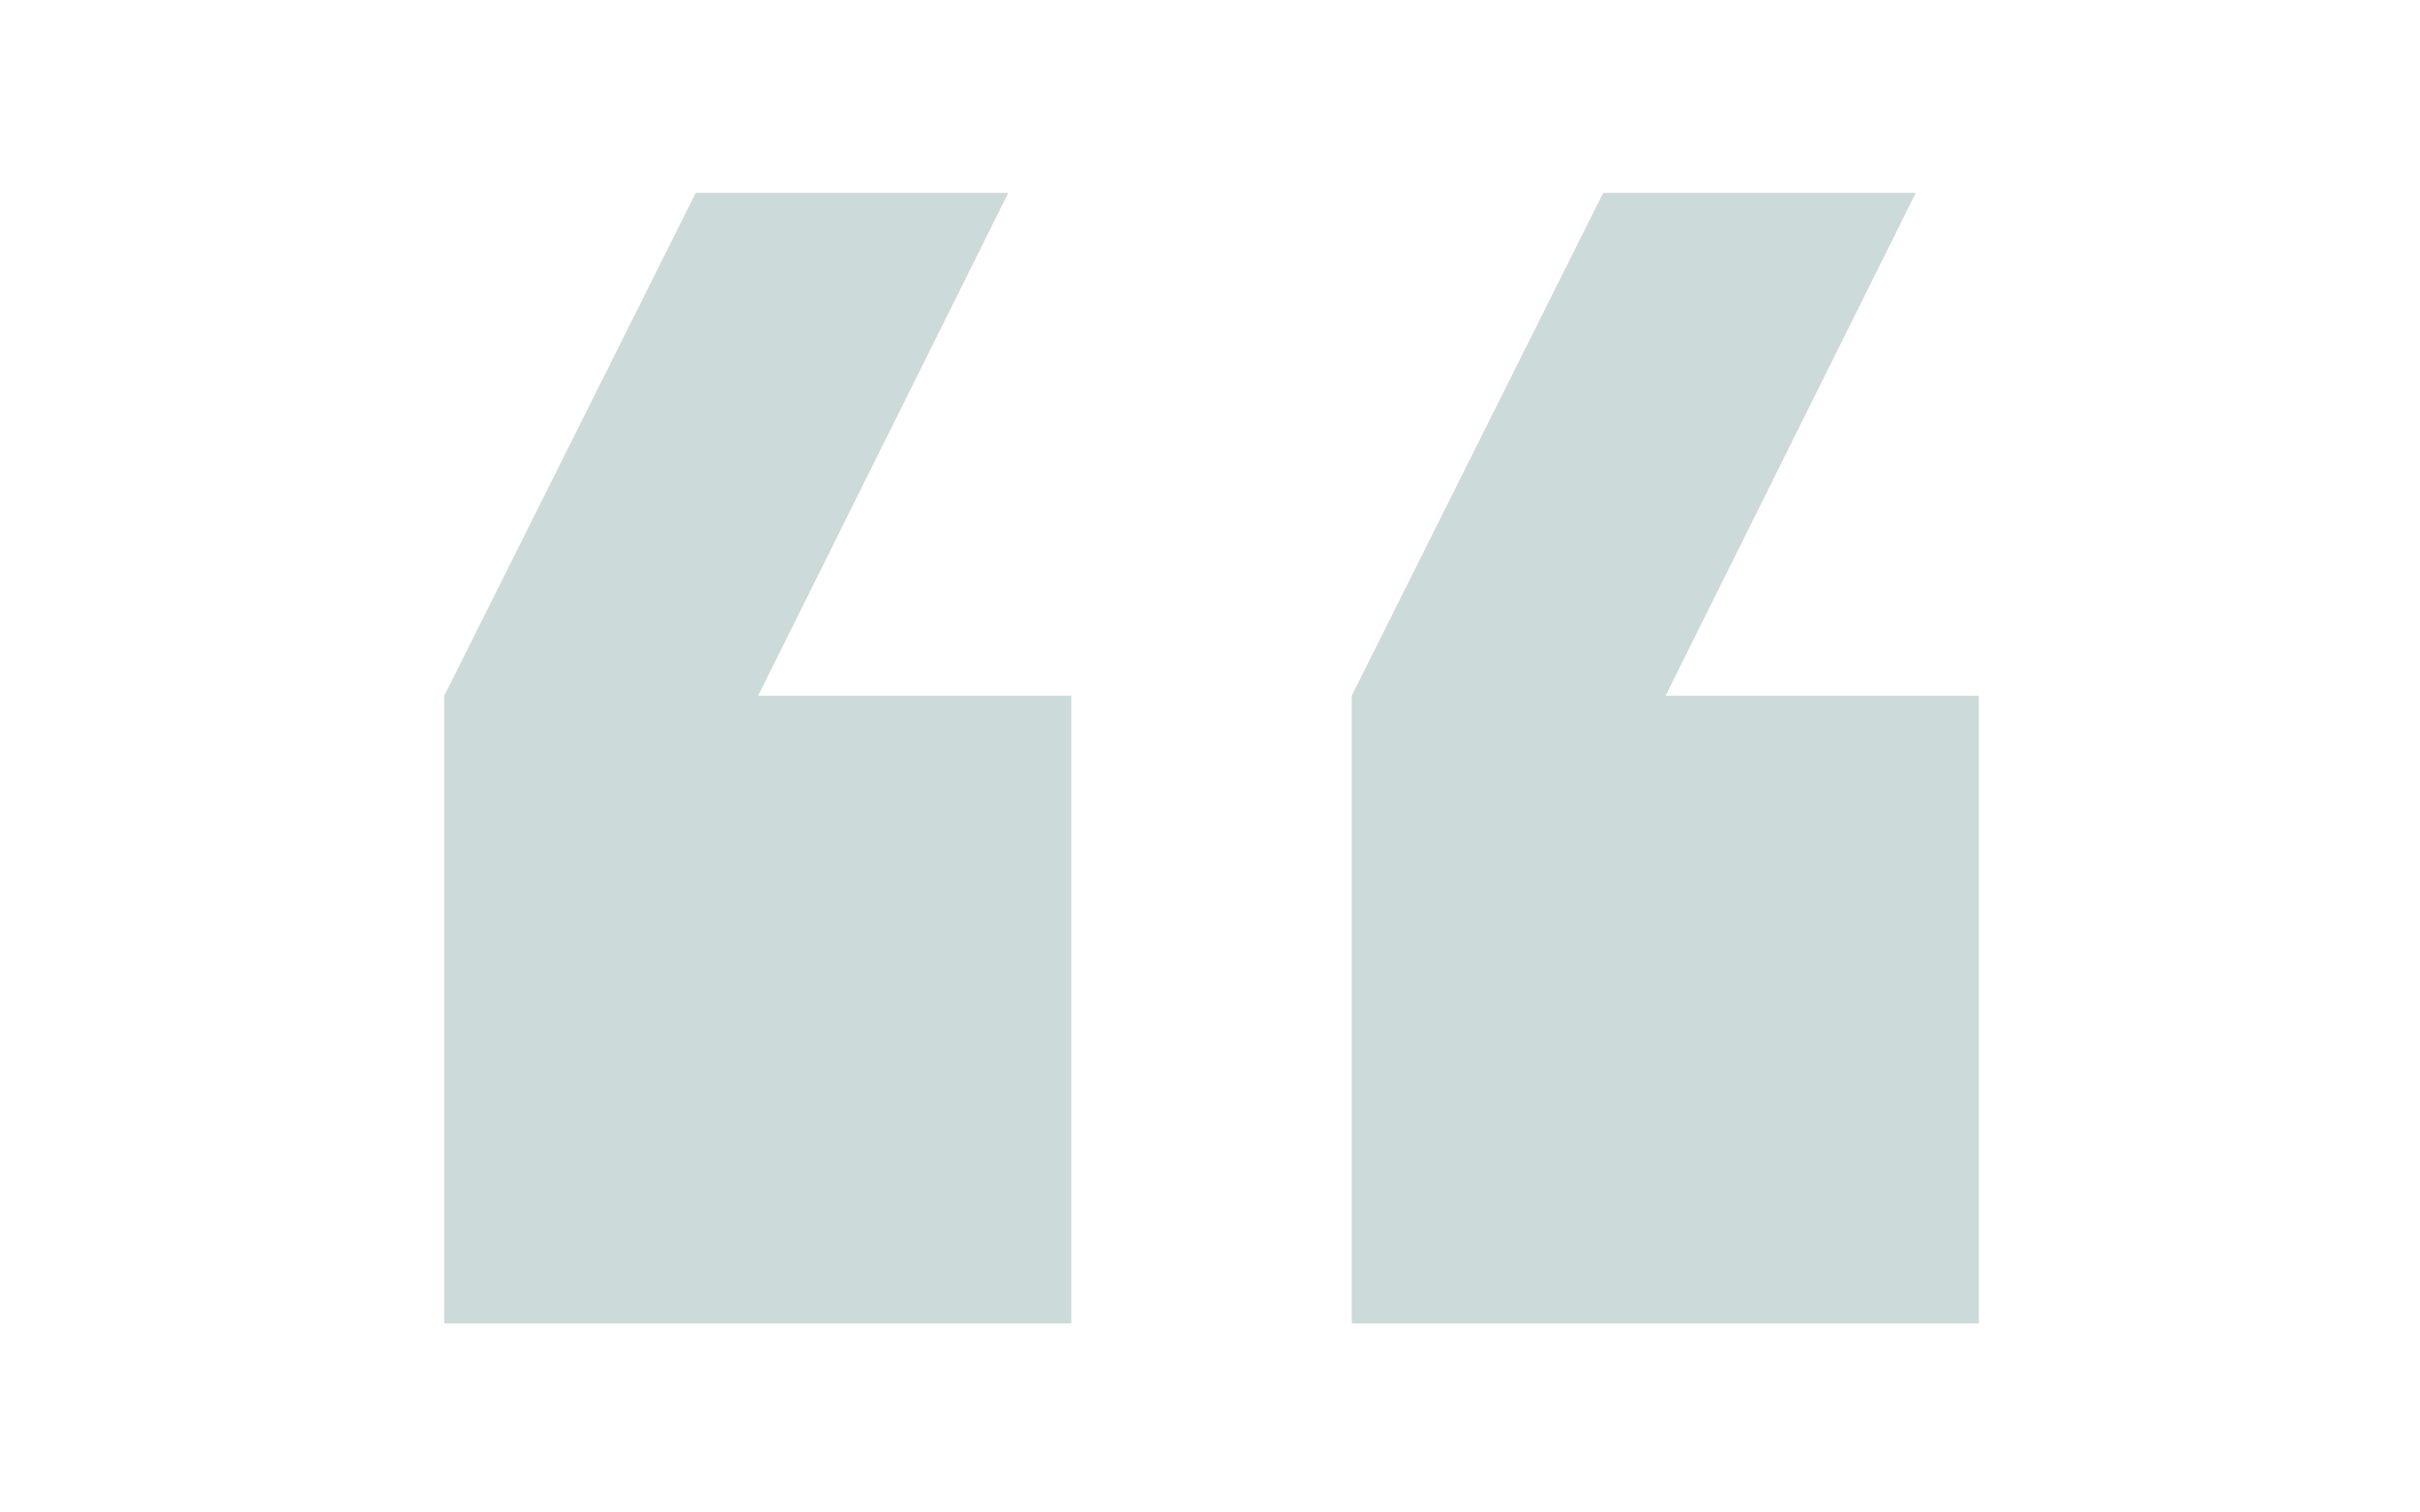
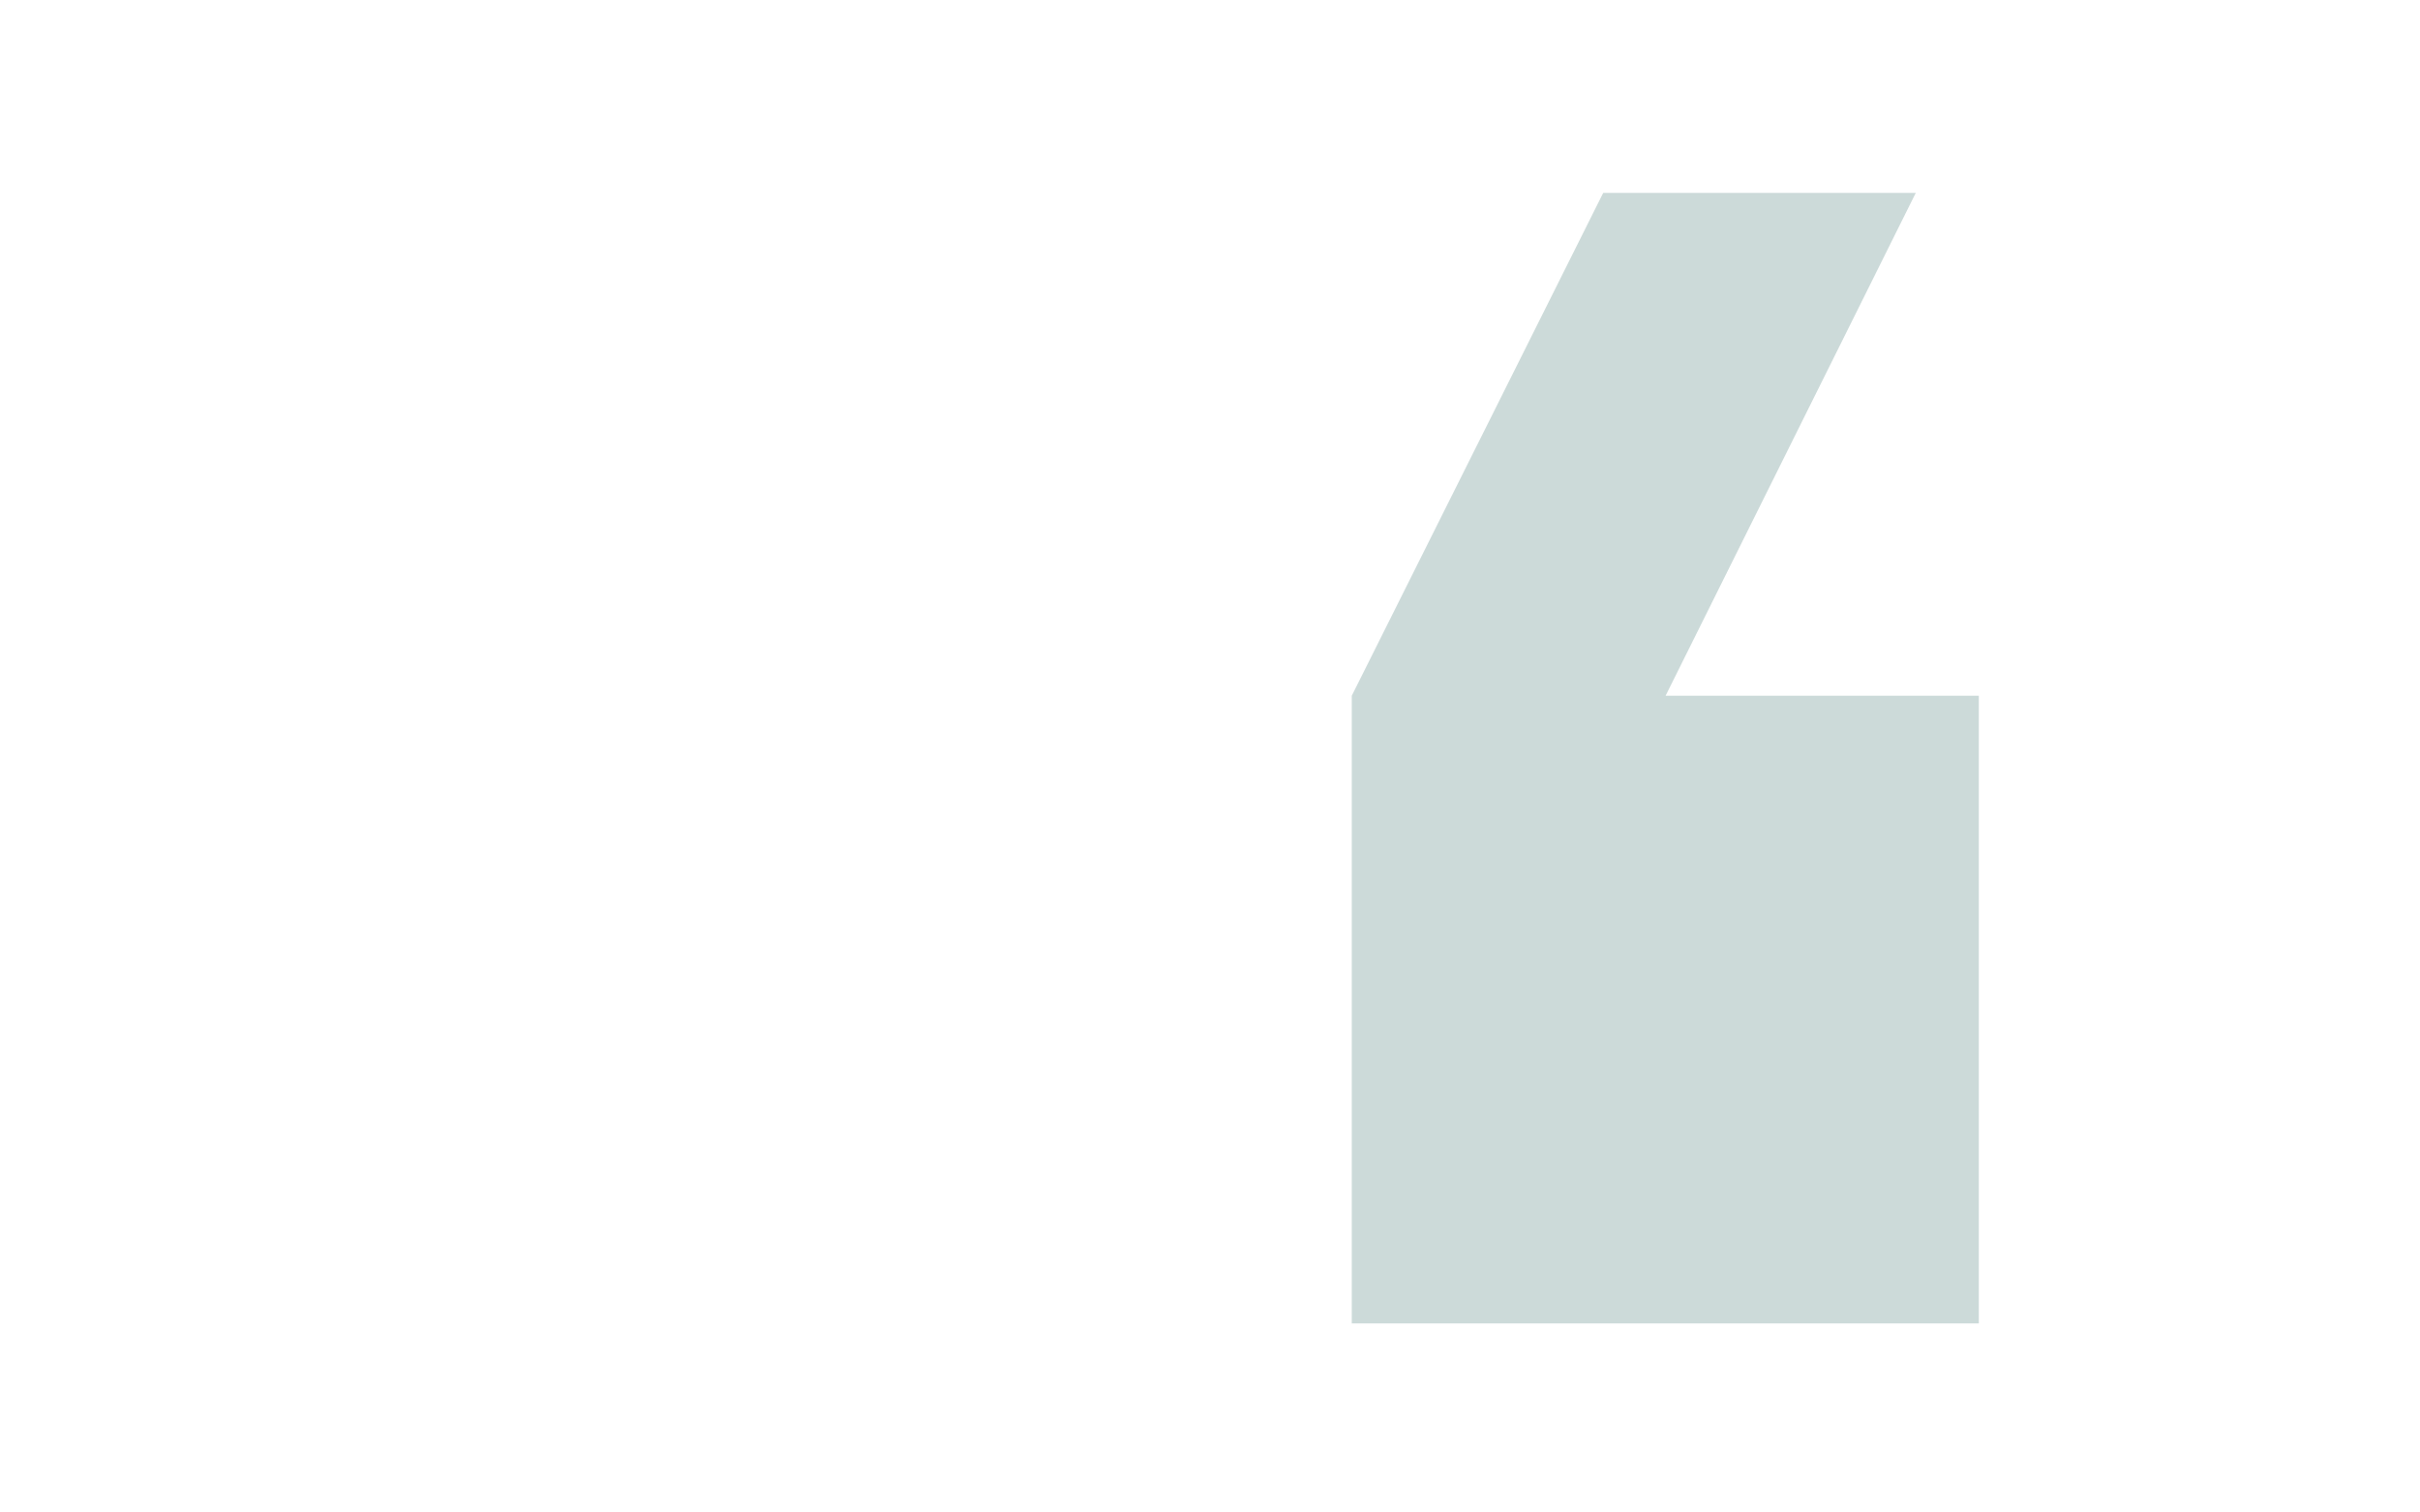
<svg xmlns="http://www.w3.org/2000/svg" width="88" height="55" viewBox="0 0 88 55" fill="none">
  <path d="M71.957 48.125L49.155 48.125L49.155 25.3L58.299 7.013L69.665 7.013L60.567 25.3L71.957 25.3L71.957 48.125Z" fill="#004643" fill-opacity="0.2" />
-   <path d="M38.957 48.125L16.155 48.125L16.155 25.3L25.299 7.013L36.665 7.013L27.567 25.3L38.957 25.3L38.957 48.125Z" fill="#004643" fill-opacity="0.2" />
</svg>